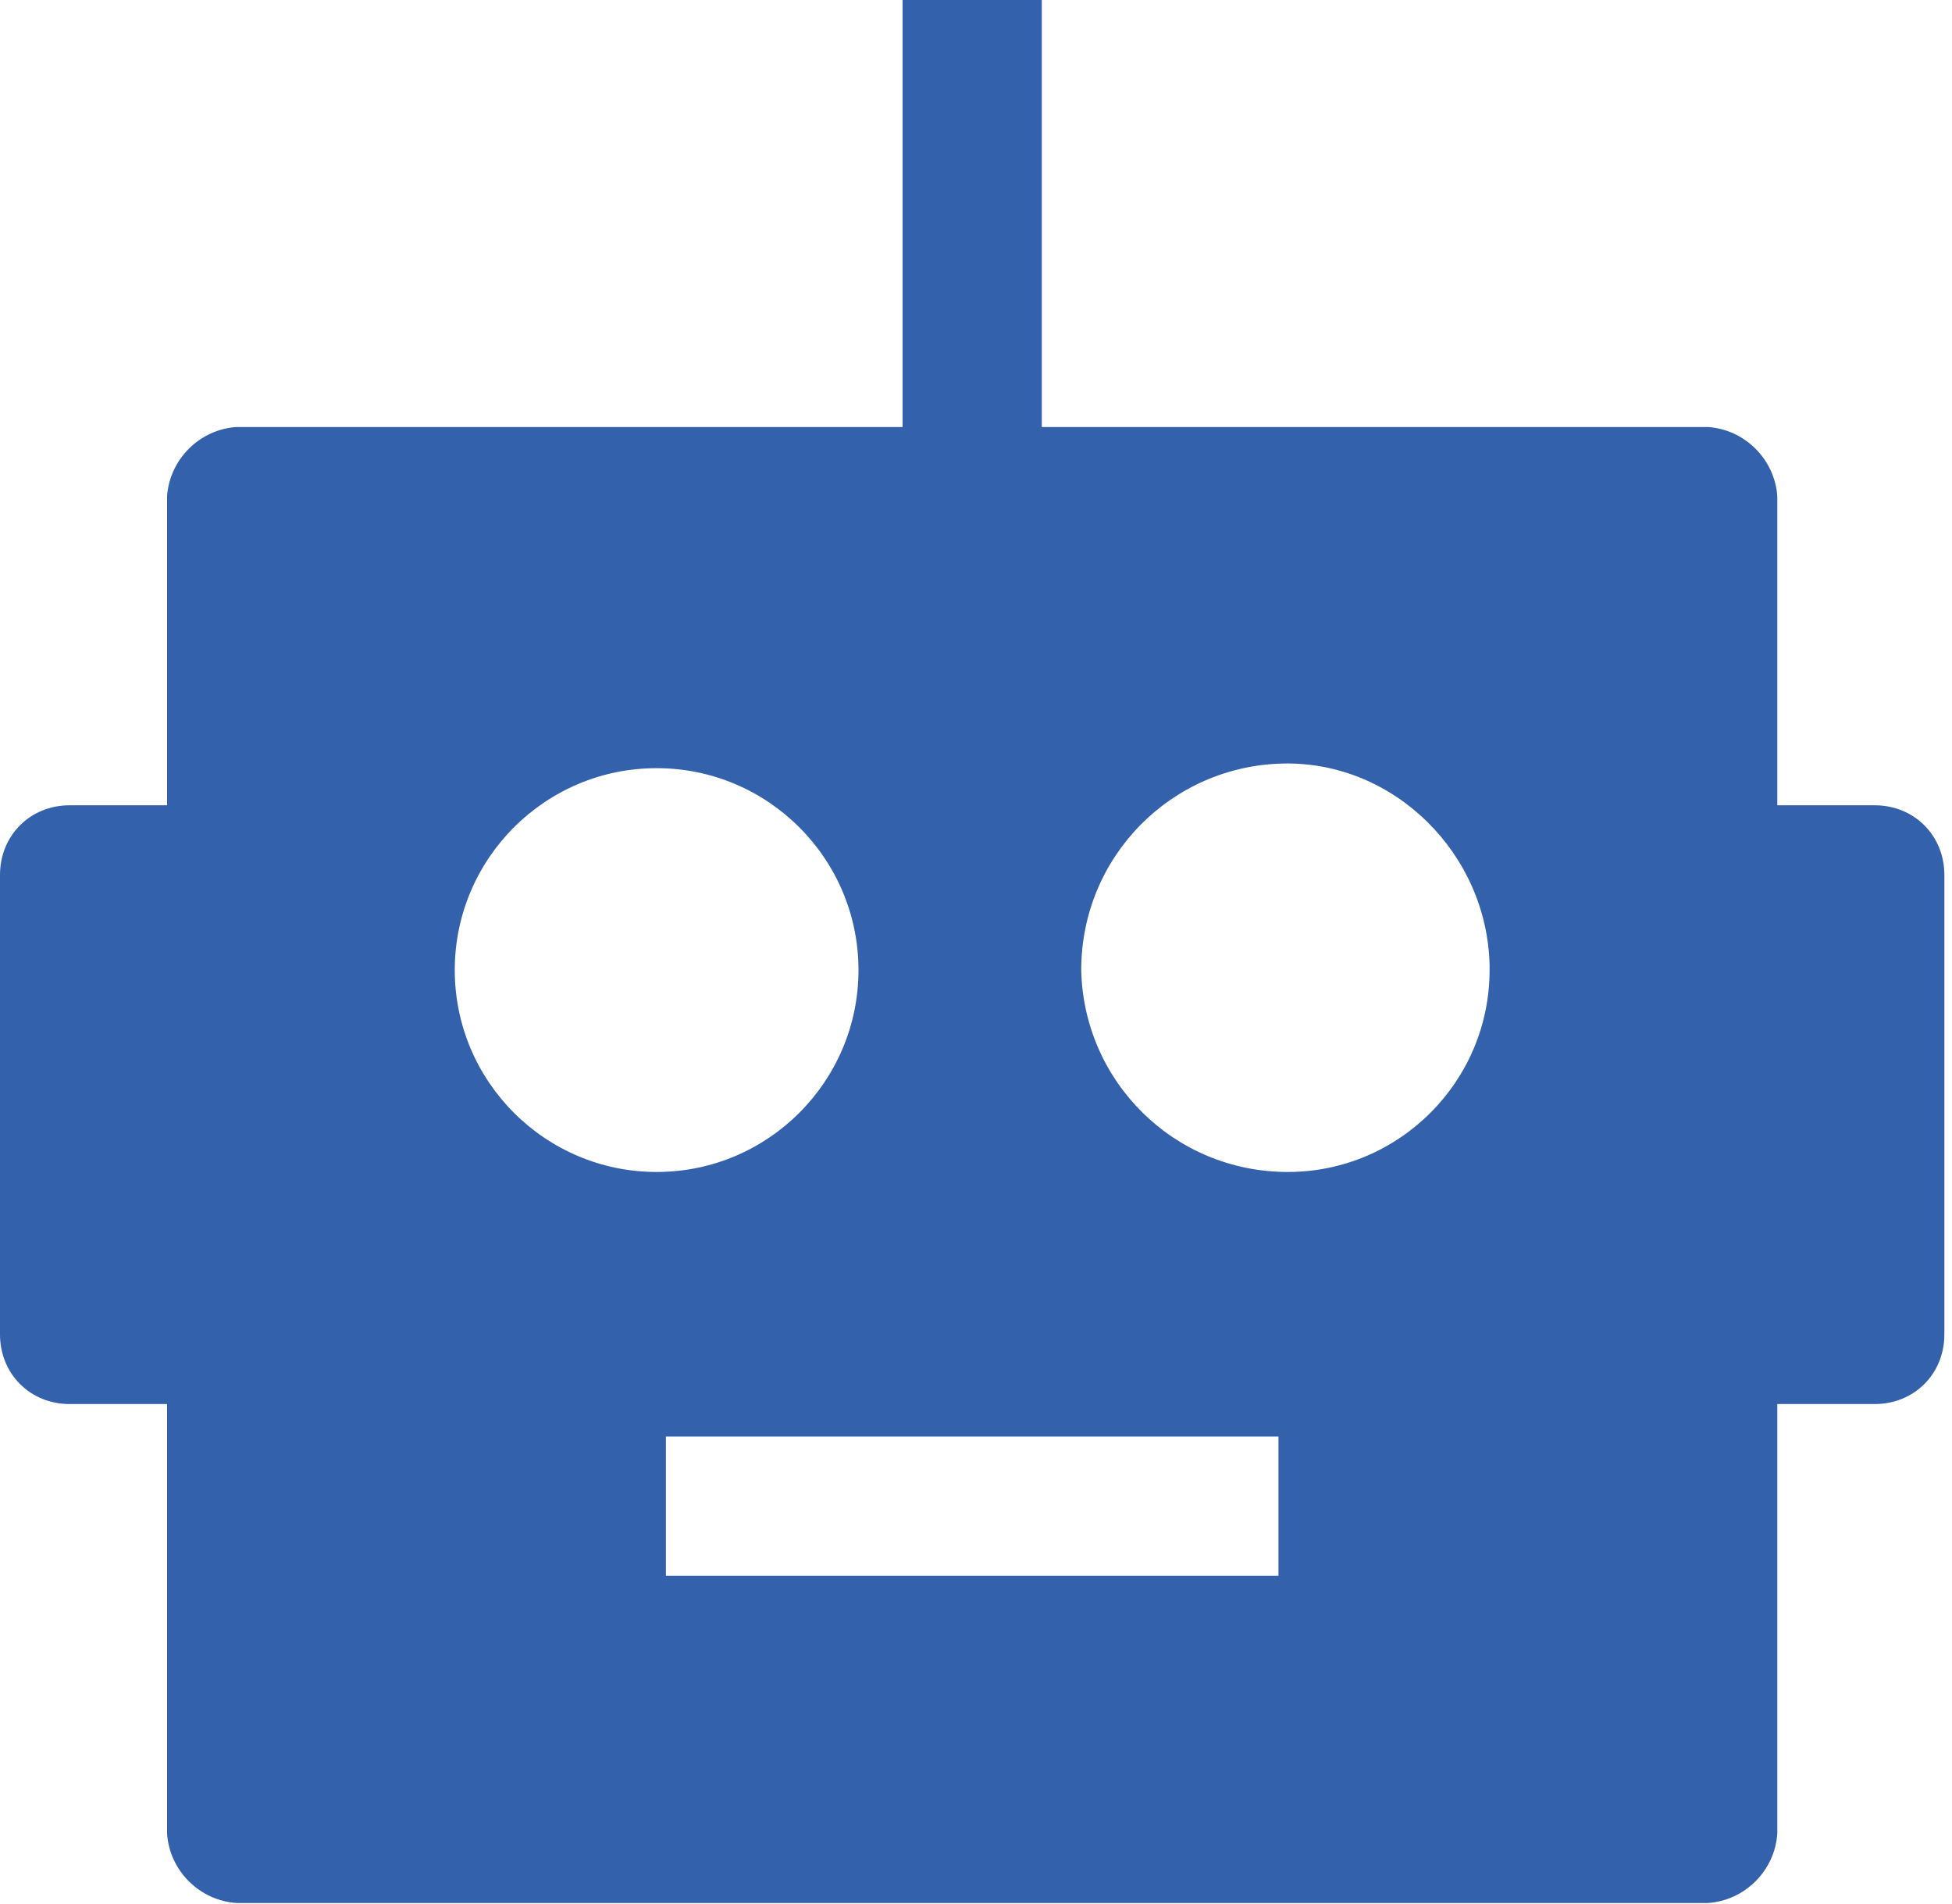
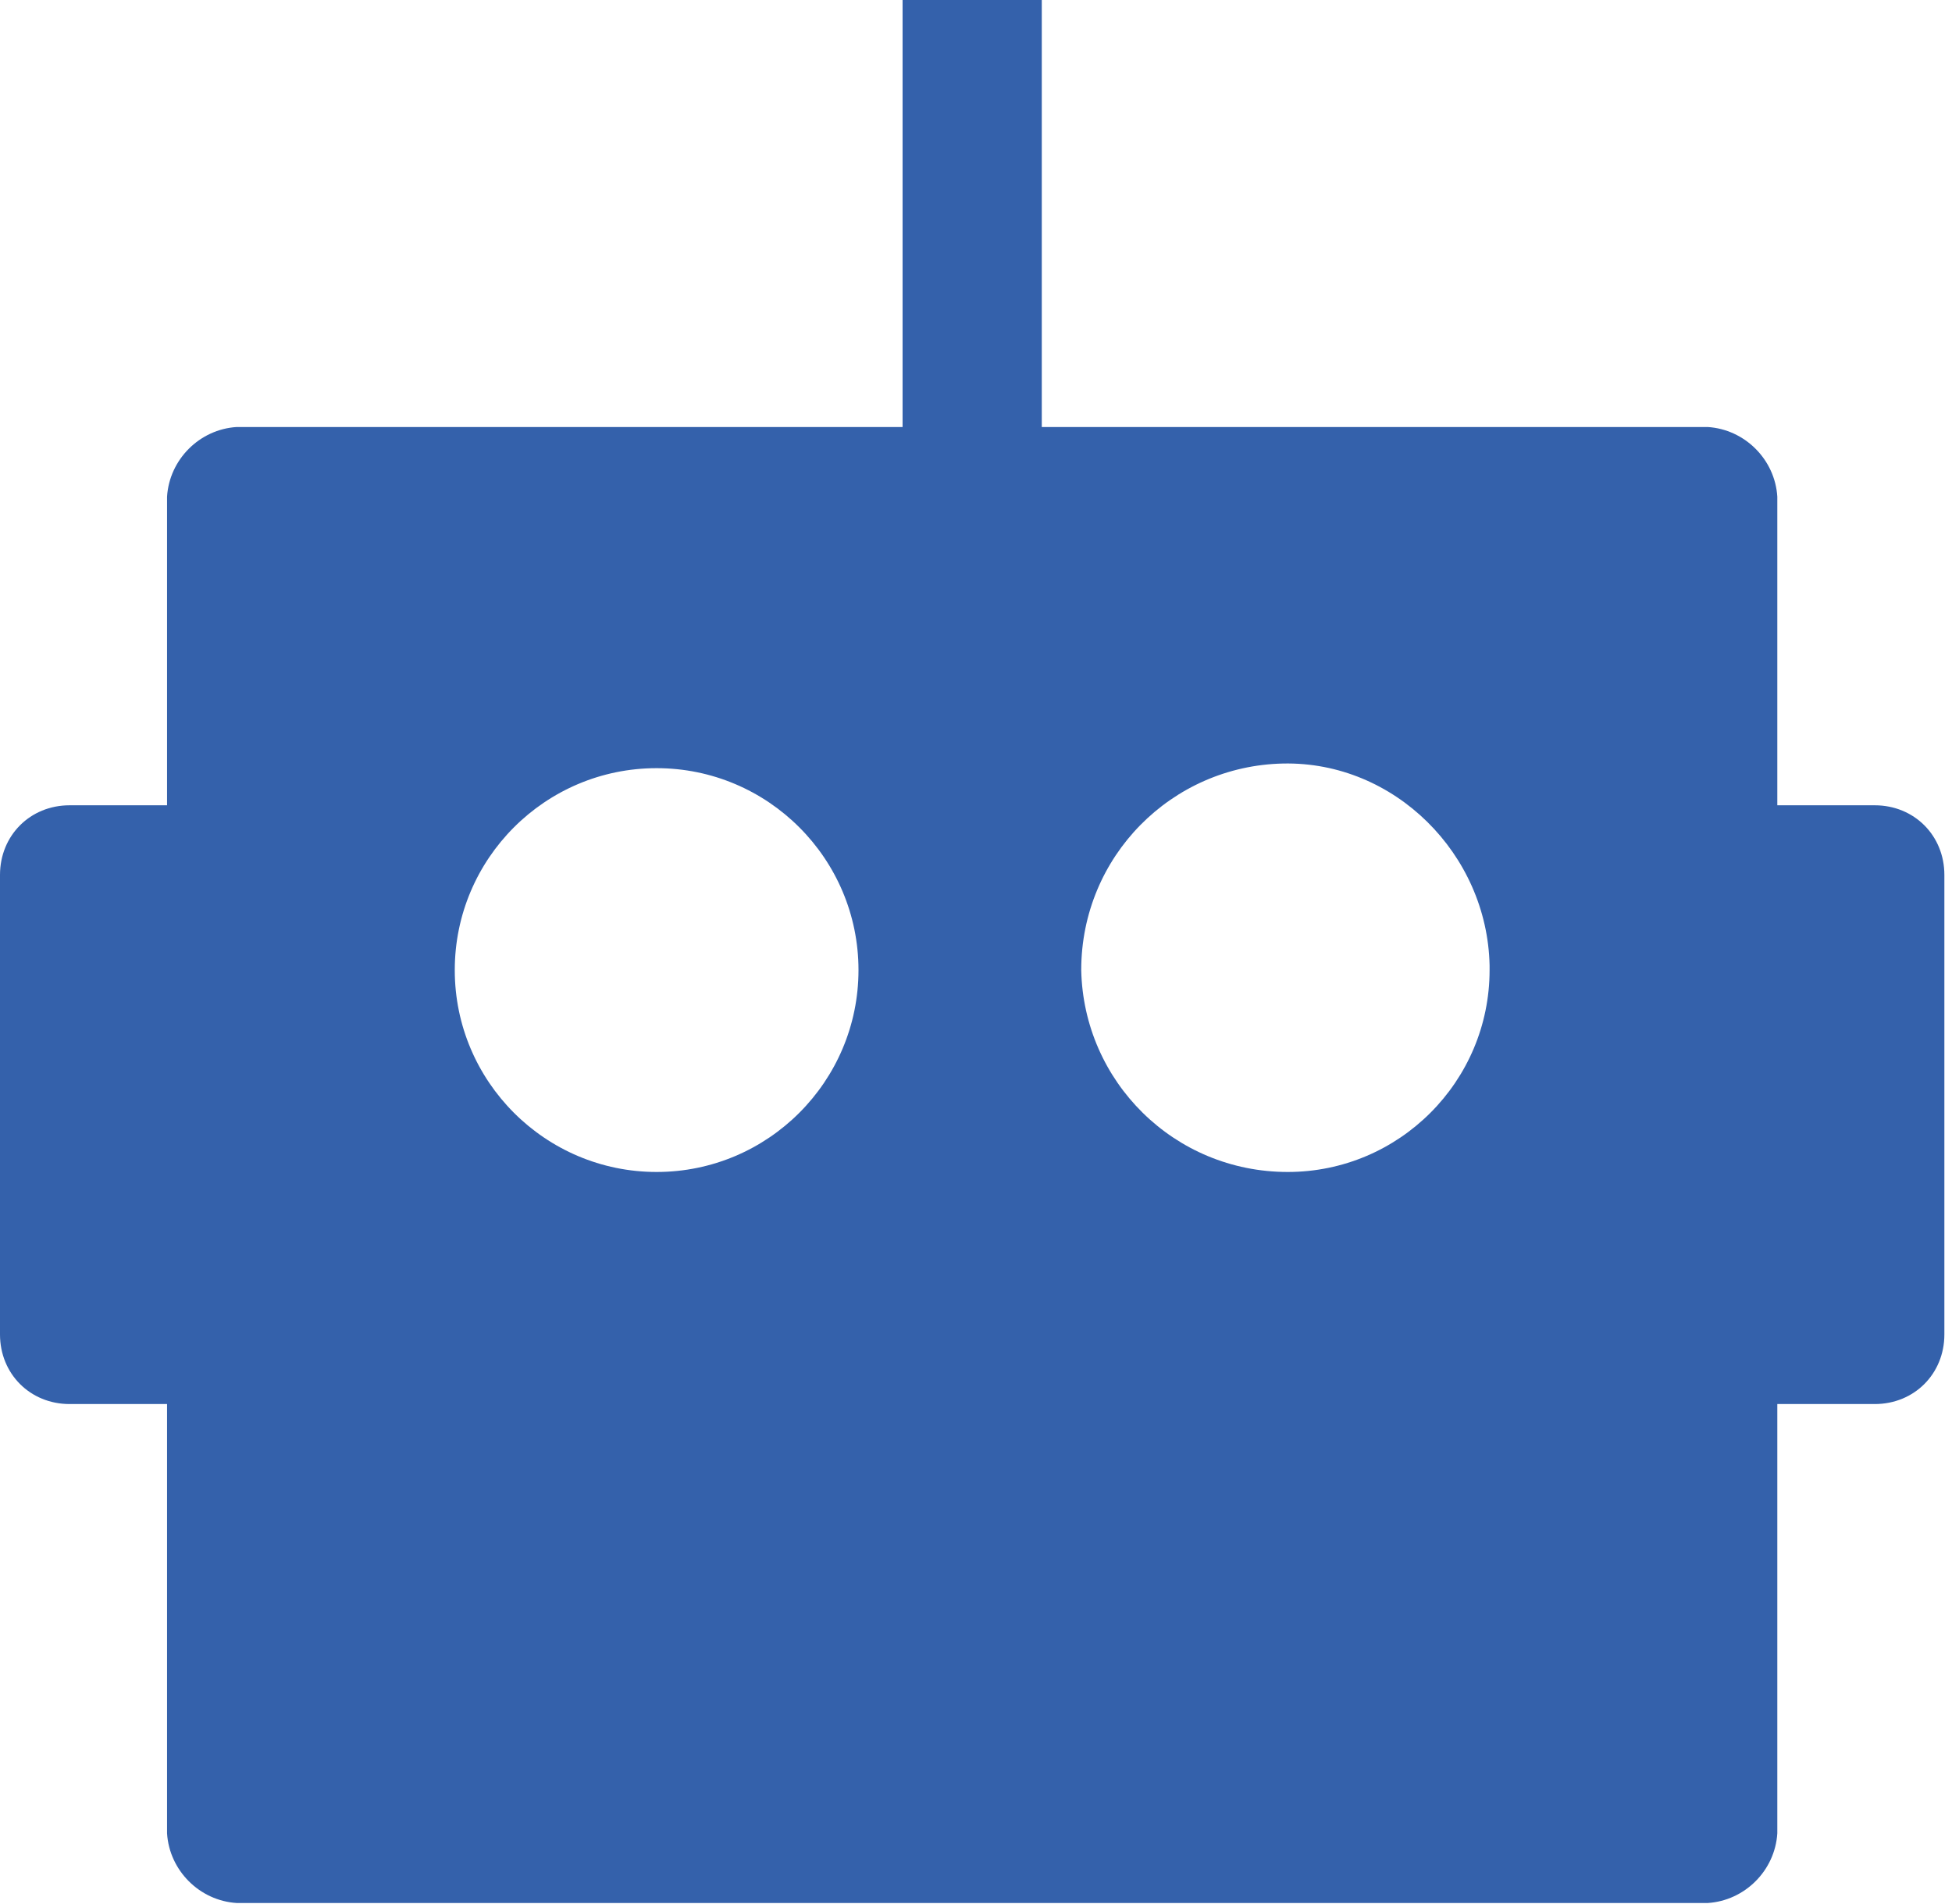
<svg xmlns="http://www.w3.org/2000/svg" width="120" height="117" viewBox="0 0 120 117" fill="none">
  <g id="bot-icon">
-     <path id="Vector" d="M115.251 49.495H109.261V30.524C109.118 28.242 107.264 26.388 104.981 26.245H64.044V0H55.486V26.245H14.549C12.267 26.388 10.413 28.242 10.27 30.524V49.495H4.279C1.854 49.495 0 51.35 0 53.775V82.017C0 84.442 1.854 86.296 4.279 86.296H10.27V112.684C10.413 114.966 12.267 116.82 14.549 116.963H104.981C107.264 116.82 109.118 114.966 109.261 112.684V86.296H115.251C117.676 86.296 119.531 84.442 119.531 82.017V53.775C119.531 51.35 117.676 49.495 115.251 49.495ZM27.957 59.623C27.957 52.776 33.52 47.213 40.367 47.213C47.213 47.213 52.776 52.776 52.776 59.623C52.776 66.469 47.213 72.032 40.367 72.032C33.52 72.032 27.957 66.469 27.957 59.623ZM78.594 96.851H40.937V88.293H78.594V96.851ZM91.573 59.623C91.573 66.469 86.011 72.032 79.164 72.032C72.175 72.032 66.612 66.469 66.469 59.623C66.469 52.633 72.032 47.071 78.879 46.928C85.725 46.785 91.431 52.491 91.573 59.337C91.573 59.48 91.573 59.48 91.573 59.623Z" fill="#3461AB" />
+     <path id="Vector" d="M115.251 49.495H109.261V30.524C109.118 28.242 107.264 26.388 104.981 26.245H64.044V0H55.486V26.245H14.549C12.267 26.388 10.413 28.242 10.27 30.524V49.495H4.279C1.854 49.495 0 51.35 0 53.775V82.017C0 84.442 1.854 86.296 4.279 86.296H10.27V112.684C10.413 114.966 12.267 116.82 14.549 116.963H104.981C107.264 116.82 109.118 114.966 109.261 112.684V86.296H115.251C117.676 86.296 119.531 84.442 119.531 82.017V53.775C119.531 51.35 117.676 49.495 115.251 49.495ZM27.957 59.623C27.957 52.776 33.52 47.213 40.367 47.213C47.213 47.213 52.776 52.776 52.776 59.623C52.776 66.469 47.213 72.032 40.367 72.032C33.52 72.032 27.957 66.469 27.957 59.623ZM78.594 96.851H40.937H78.594V96.851ZM91.573 59.623C91.573 66.469 86.011 72.032 79.164 72.032C72.175 72.032 66.612 66.469 66.469 59.623C66.469 52.633 72.032 47.071 78.879 46.928C85.725 46.785 91.431 52.491 91.573 59.337C91.573 59.48 91.573 59.48 91.573 59.623Z" fill="#3461AB" />
  </g>
</svg>